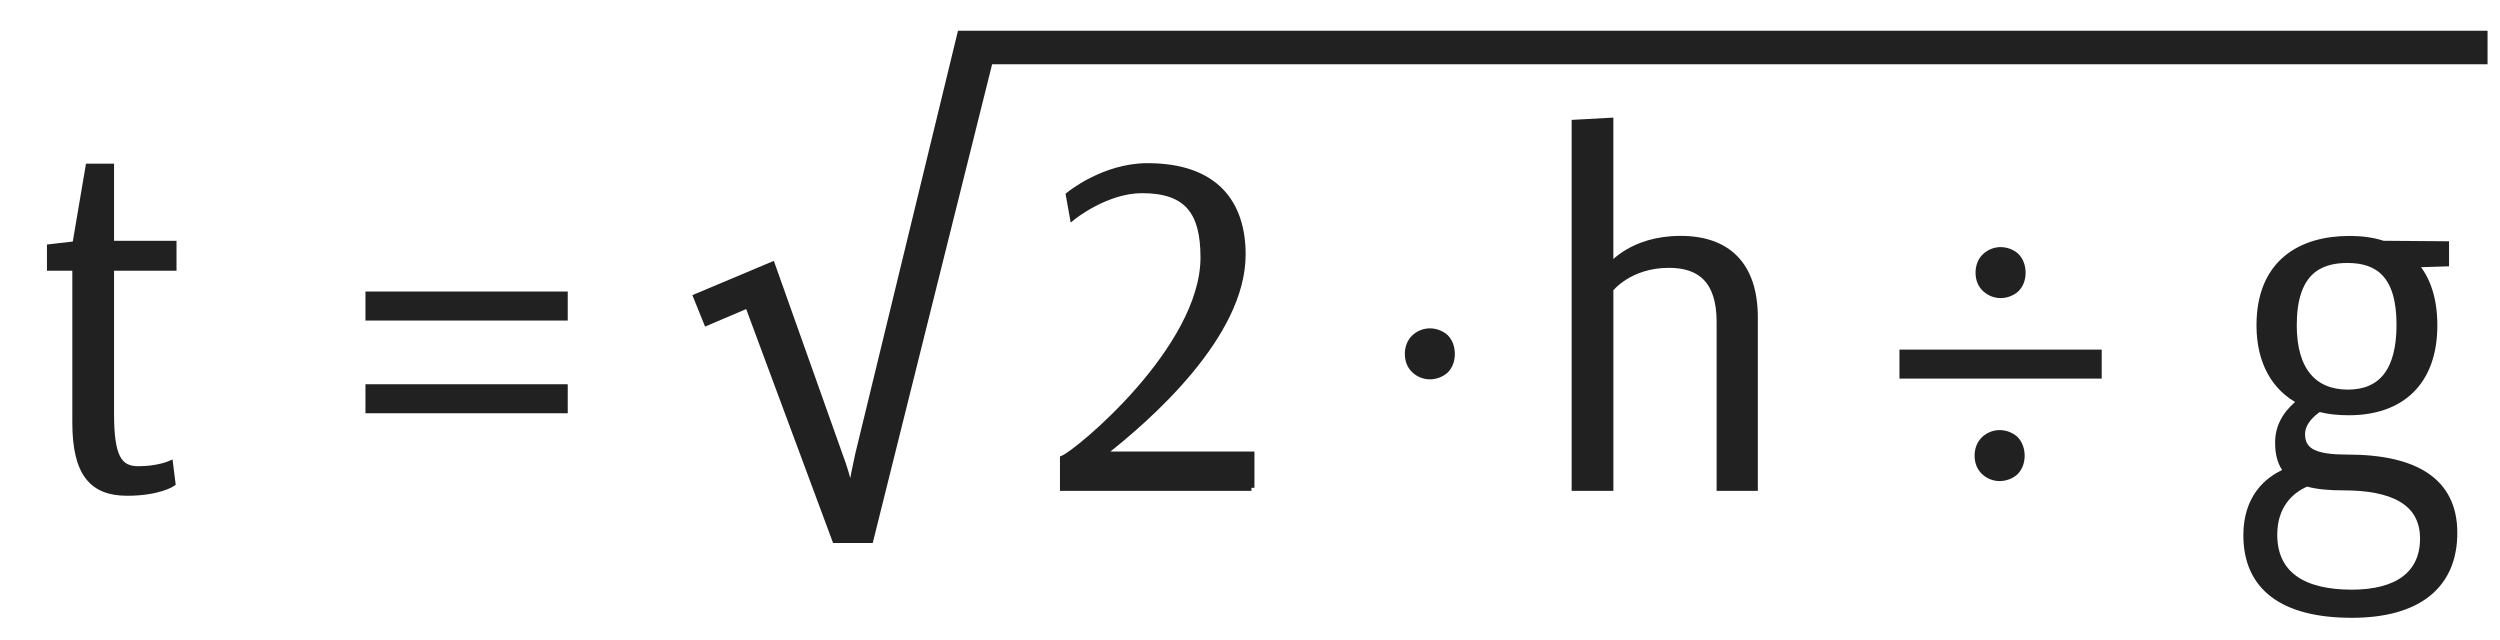
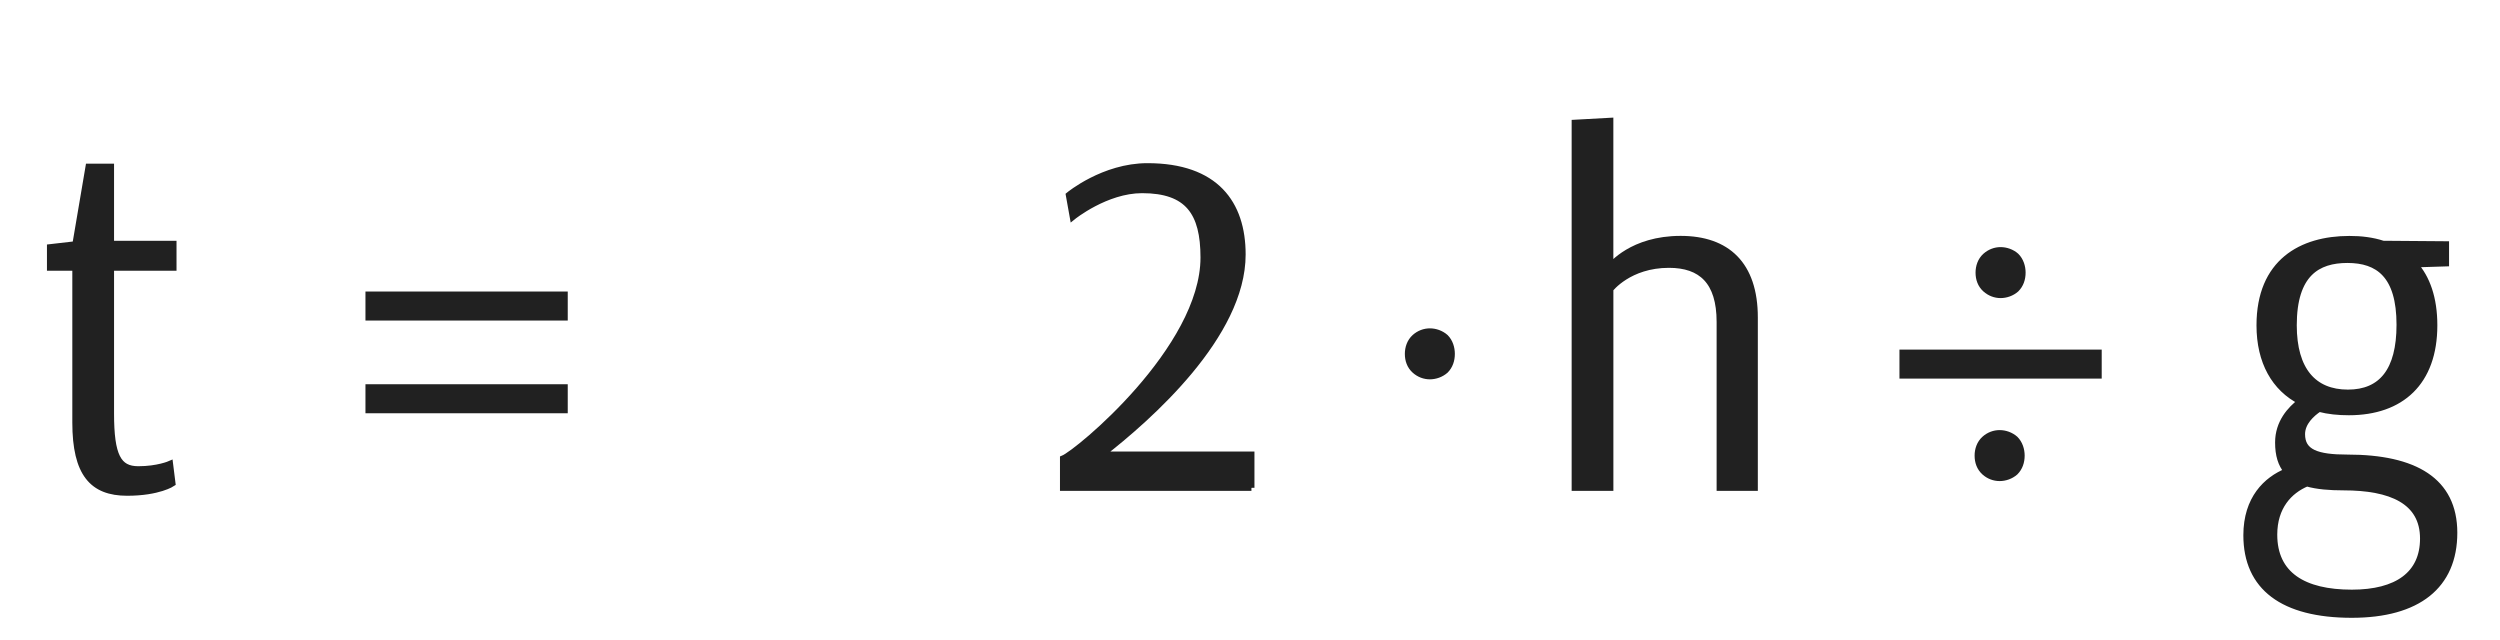
<svg xmlns="http://www.w3.org/2000/svg" version="1.2" baseProfile="tiny" id="a11_-_Kap._04_-_1093608_1" x="0px" y="0px" width="82px" height="21px" viewBox="0 0 82 21" xml:space="preserve">
  <path fill="#212121" stroke="#212121" stroke-width="0.2" stroke-miterlimit="10" d="M5.689,8.781H3.641v4.786  c0,1.393,0.24,1.825,0.896,1.825c0.64,0,1.04-0.176,1.04-0.176l0.08,0.64c0,0-0.448,0.305-1.488,0.305  c-1.137,0-1.697-0.624-1.697-2.305V8.781H1.64V8.109l0.833-0.096l0.432-2.545h0.736v2.529h2.049V8.781z" />
  <path fill="#212121" stroke="#212121" stroke-width="0.2" stroke-miterlimit="10" d="M18.522,10.414h-6.435V9.662h6.435V10.414z   M18.522,13.455h-6.435v-0.752h6.435V13.455z" />
  <path fill="#212121" stroke="#212121" stroke-width="0.2" stroke-miterlimit="10" d="M41.047,16h-6.18v-0.96  c0.48-0.192,4.609-3.602,4.609-6.595c0-1.473-0.512-2.209-2.016-2.209c-1.186,0-2.273,0.88-2.273,0.88l-0.129-0.72  c0,0,1.137-0.944,2.578-0.944c2.24,0,3.121,1.217,3.121,2.897c0,2.641-3.057,5.346-4.625,6.562h4.914V16z" />
  <path fill="#212121" stroke="#212121" stroke-width="0.2" stroke-miterlimit="10" d="M46.9,10.87c0.176,0,0.367,0.064,0.512,0.192  c0.145,0.144,0.207,0.352,0.207,0.544c0,0.208-0.063,0.4-0.207,0.544c-0.145,0.128-0.336,0.192-0.512,0.192  s-0.354-0.064-0.496-0.192c-0.16-0.144-0.225-0.336-0.225-0.544c0-0.192,0.064-0.4,0.225-0.544  C46.547,10.934,46.725,10.87,46.9,10.87z" />
  <path fill="#212121" stroke="#212121" stroke-width="0.2" stroke-miterlimit="10" d="M51.65,4.027l1.168-0.064v4.754h0.018  c0.016,0,0.688-0.88,2.289-0.88c1.52,0,2.432,0.832,2.432,2.577V16h-1.152v-5.442c0-1.328-0.607-1.873-1.664-1.873  c-1.313,0-1.922,0.8-1.922,0.8V16H51.65V4.027z" />
  <path fill="#212121" stroke="#212121" stroke-width="0.2" stroke-miterlimit="10" d="M68.836,12.318h-6.434v-0.752h6.434V12.318z   M65.588,14.207c0.176,0,0.367,0.064,0.512,0.192c0.145,0.144,0.209,0.353,0.209,0.544c0,0.208-0.064,0.4-0.209,0.545  c-0.145,0.128-0.336,0.191-0.512,0.191s-0.354-0.063-0.496-0.191c-0.16-0.145-0.225-0.337-0.225-0.545  c0-0.191,0.064-0.4,0.225-0.544C65.234,14.271,65.412,14.207,65.588,14.207z M65.619,8.205c0.176,0,0.369,0.064,0.512,0.192  c0.145,0.144,0.209,0.352,0.209,0.544c0,0.208-0.064,0.4-0.209,0.544c-0.143,0.128-0.336,0.192-0.512,0.192  s-0.352-0.064-0.496-0.192c-0.16-0.144-0.225-0.336-0.225-0.544c0-0.192,0.064-0.4,0.225-0.544  C65.268,8.269,65.443,8.205,65.619,8.205z" />
  <path fill="#212121" stroke="#212121" stroke-width="0.2" stroke-miterlimit="10" d="M78.164,7.997h0.016l2.049,0.016v0.625  l-1.023,0.032c0.398,0.448,0.639,1.104,0.639,2.001c0,1.873-1.088,2.849-2.801,2.849c-0.352,0-0.672-0.032-0.977-0.112  c-0.24,0.16-0.561,0.448-0.561,0.833c0,0.592,0.48,0.769,1.49,0.769c2.209,0,3.504,0.752,3.504,2.465  c0,1.745-1.199,2.689-3.361,2.689c-2.256,0-3.457-0.896-3.457-2.609c0-1.2,0.656-1.825,1.328-2.097  c-0.191-0.225-0.287-0.528-0.287-0.944c0-0.657,0.4-1.089,0.736-1.345c-0.85-0.432-1.346-1.297-1.346-2.497  c0-2.081,1.377-2.833,2.945-2.833C77.443,7.837,77.828,7.885,78.164,7.997z M75.666,15.855c-0.576,0.24-1.072,0.769-1.072,1.682  c0,1.313,0.961,1.904,2.545,1.904c1.49,0,2.338-0.608,2.338-1.776c0-1.232-1.057-1.681-2.609-1.681  C76.42,15.984,76.002,15.952,75.666,15.855z M76.996,8.525c-0.977,0-1.762,0.448-1.762,2.145c0,1.473,0.656,2.209,1.777,2.209  c1.104,0,1.695-0.721,1.695-2.225C78.707,9.021,78.004,8.525,76.996,8.525z" />
-   <path fill="#212121" stroke="#212121" stroke-width="0.2" stroke-miterlimit="10" d="M81.492,1.109l-49.992,0l-3.349,13.792  c-0.09,0.396-0.18,0.864-0.234,1.171H27.88c-0.071-0.343-0.197-0.774-0.342-1.152l-2.215-6.23l-2.484,1.044l0.342,0.846l1.351-0.576  l2.863,7.707h1.152l3.916-15.702h49.029V1.109z" />
</svg>